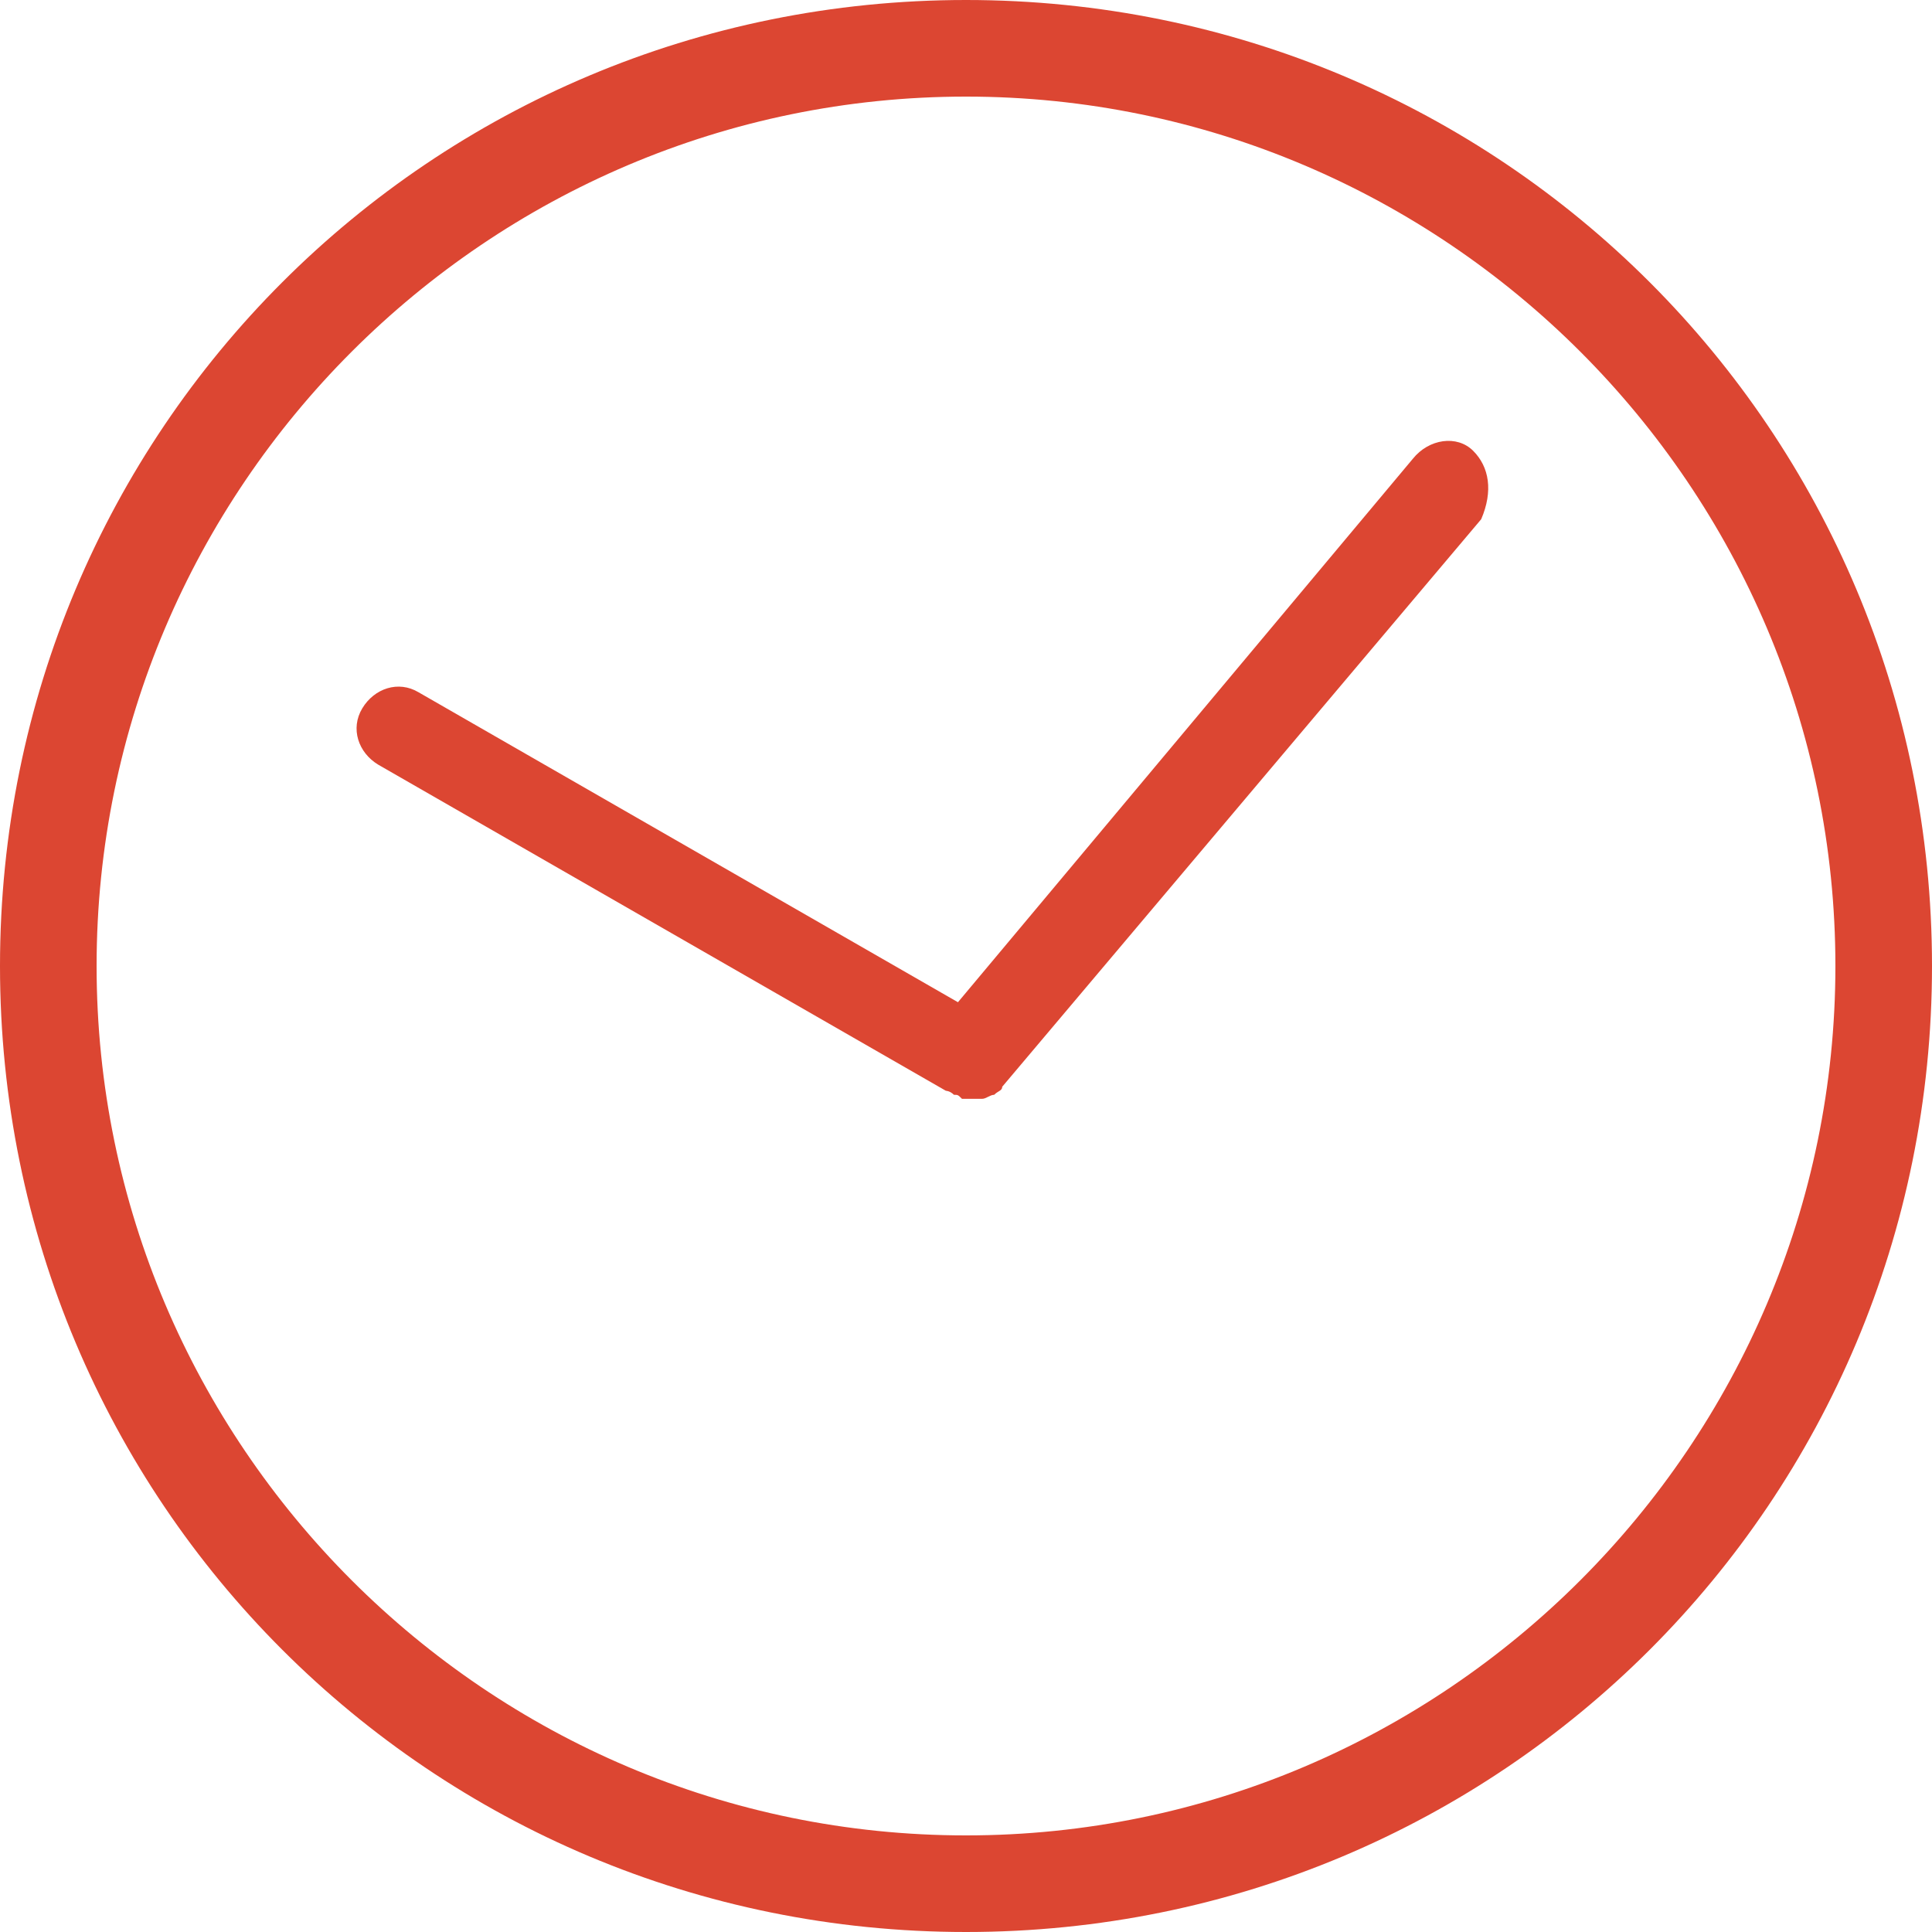
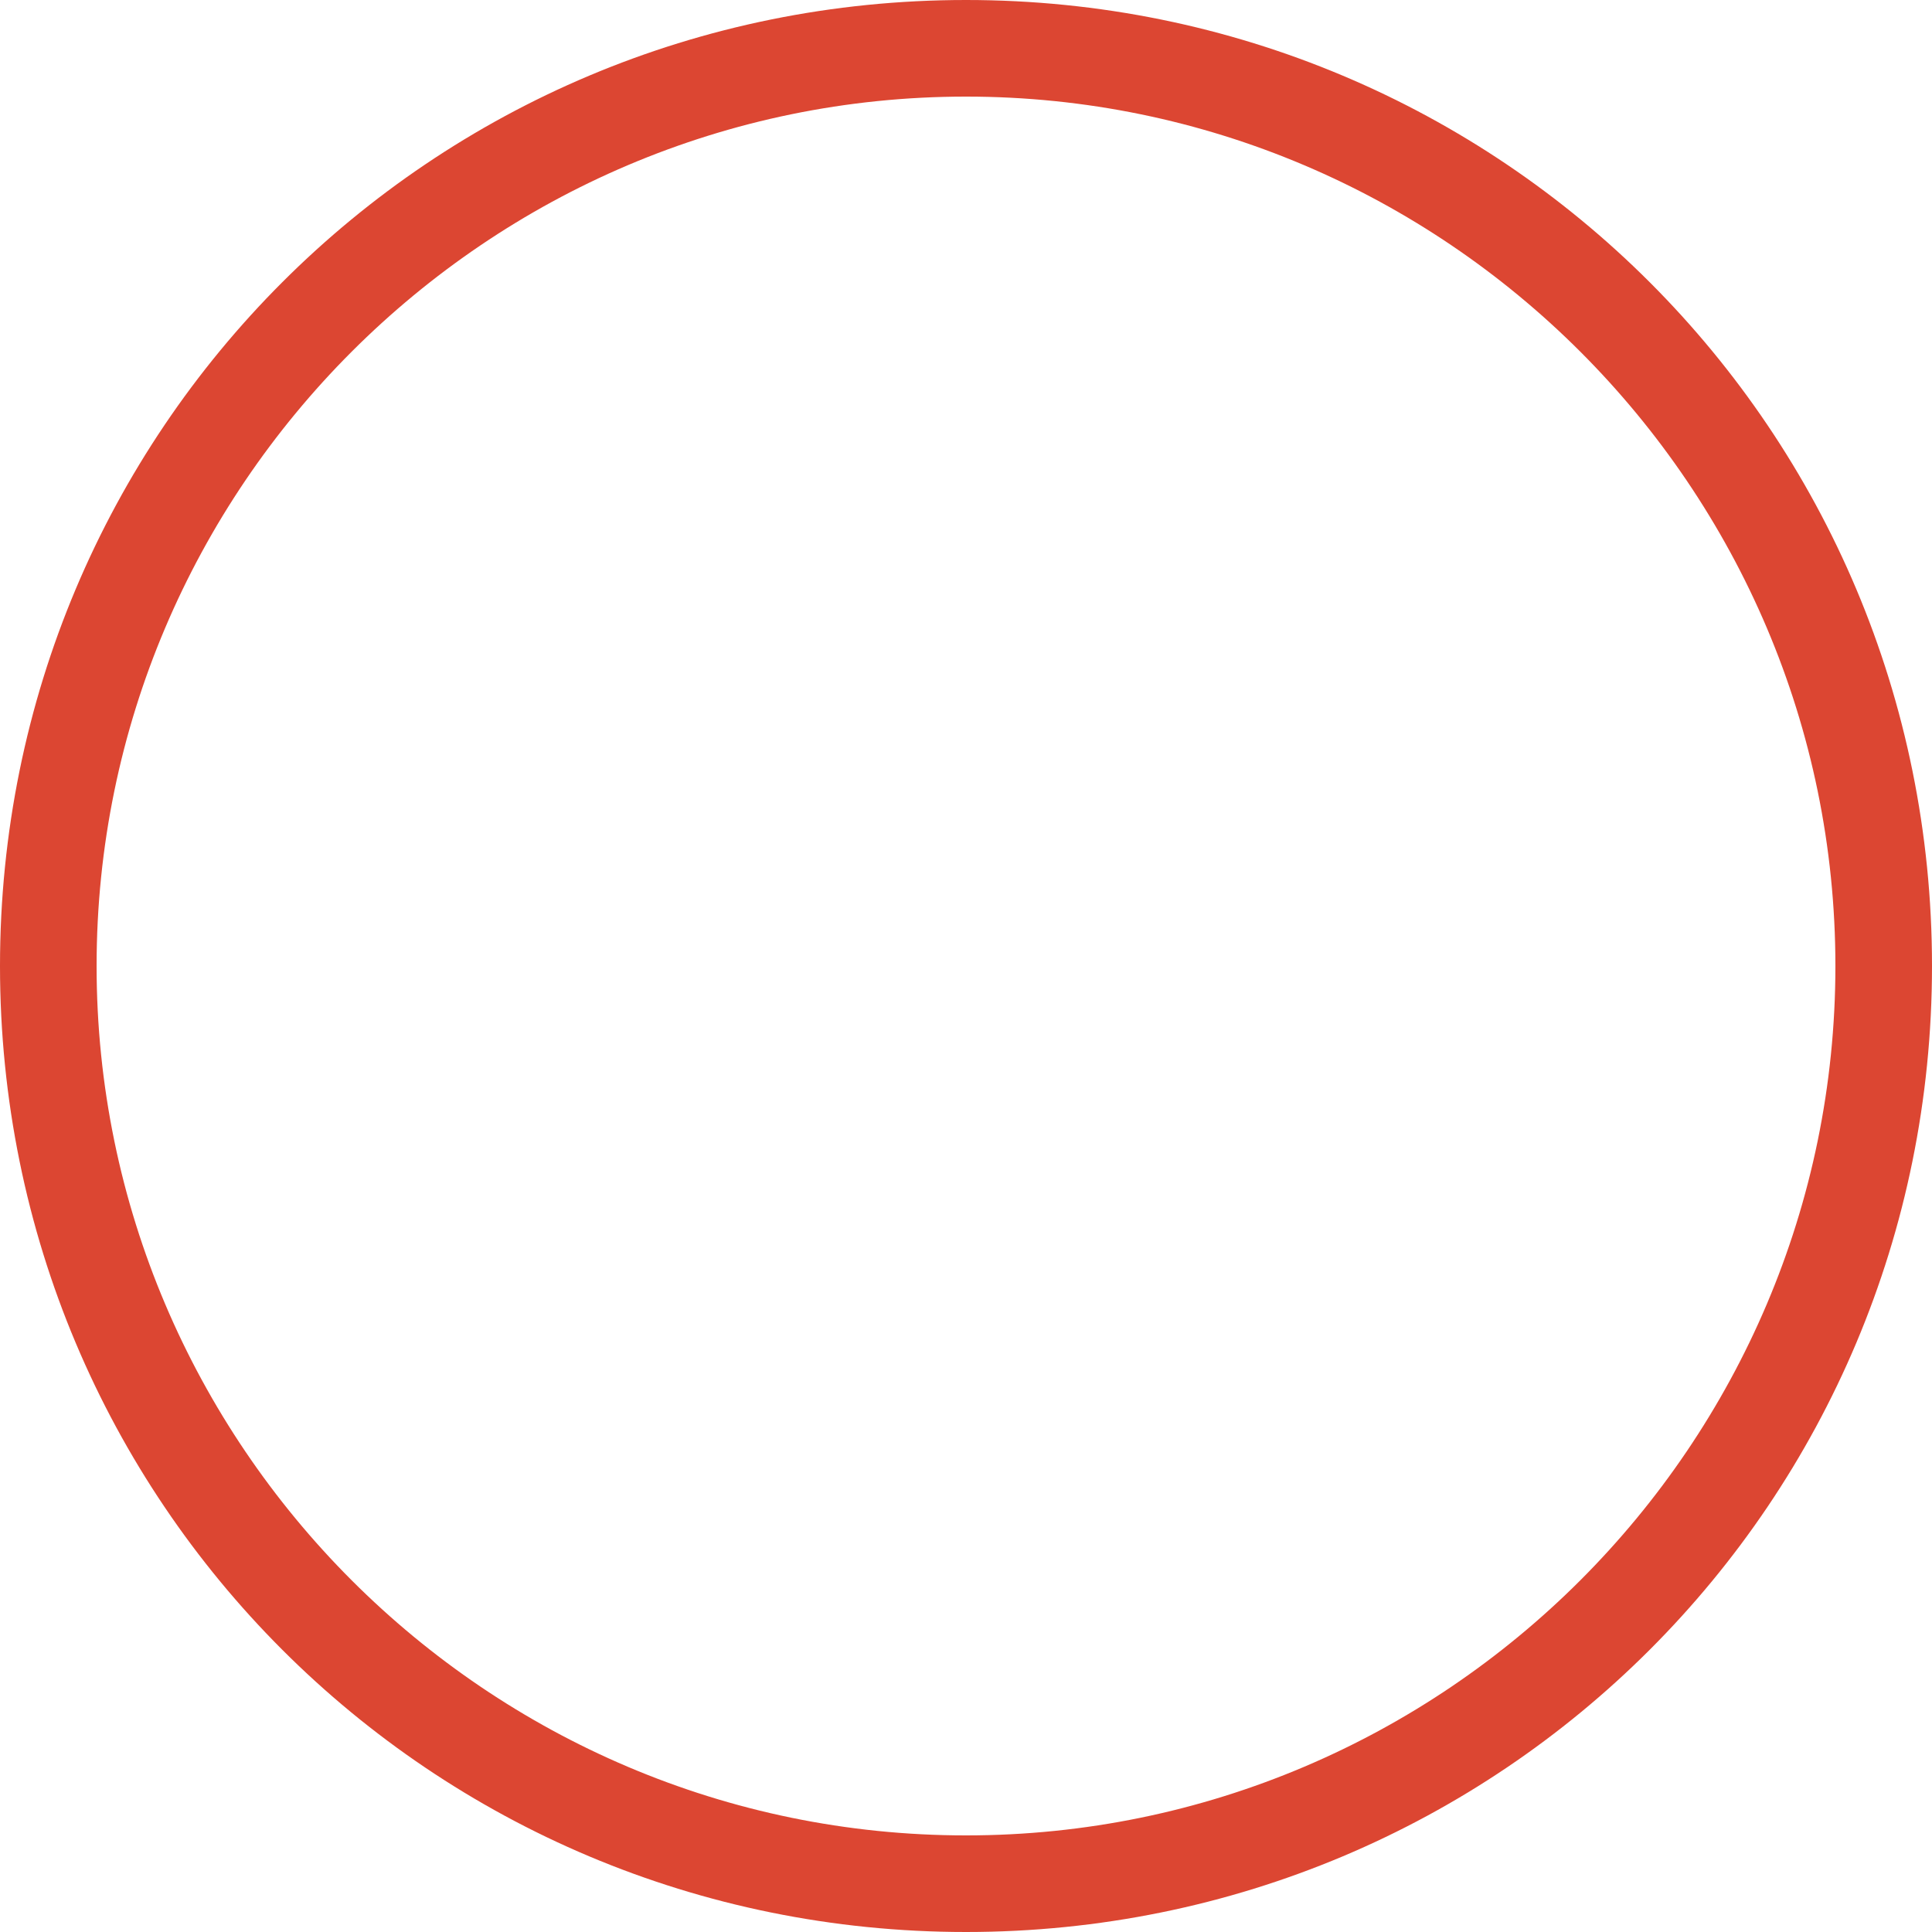
<svg xmlns="http://www.w3.org/2000/svg" version="1.1" id="レイヤー_1" x="0px" y="0px" viewBox="0 0 48 48" style="enable-background:new 0 0 48 48;" xml:space="preserve">
  <style type="text/css">
	.st0{fill:#DC4632;}
</style>
  <path class="st0" d="M24,0C10.7,0,0,10.7,0,24s10.7,24,24,24s24-10.7,24-24l0,0C48,10.7,37.3,0,24,0z M24,45.6  C12.1,45.6,2.4,35.9,2.4,24S12.1,2.4,24,2.4S45.6,12.1,45.6,24S35.9,45.6,24,45.6z" />
-   <path class="st0" d="M36.6,11.2c-0.4-0.4-1.1-0.3-1.5,0.2L23.8,24.9l-13.4-7.7c-0.5-0.3-1.1-0.1-1.4,0.4c-0.3,0.5-0.1,1.1,0.4,1.4  l14.1,8.1c0,0,0.1,0,0.2,0.1c0.1,0,0.1,0,0.2,0.1c0.1,0,0.1,0,0.2,0c0.1,0,0.1,0,0.2,0c0,0,0.1,0,0.1,0c0.1,0,0.2-0.1,0.3-0.1  c0,0,0,0,0,0c0.1-0.1,0.2-0.1,0.2-0.2l11.9-14.1C37.1,12.2,37,11.6,36.6,11.2z" />
</svg>